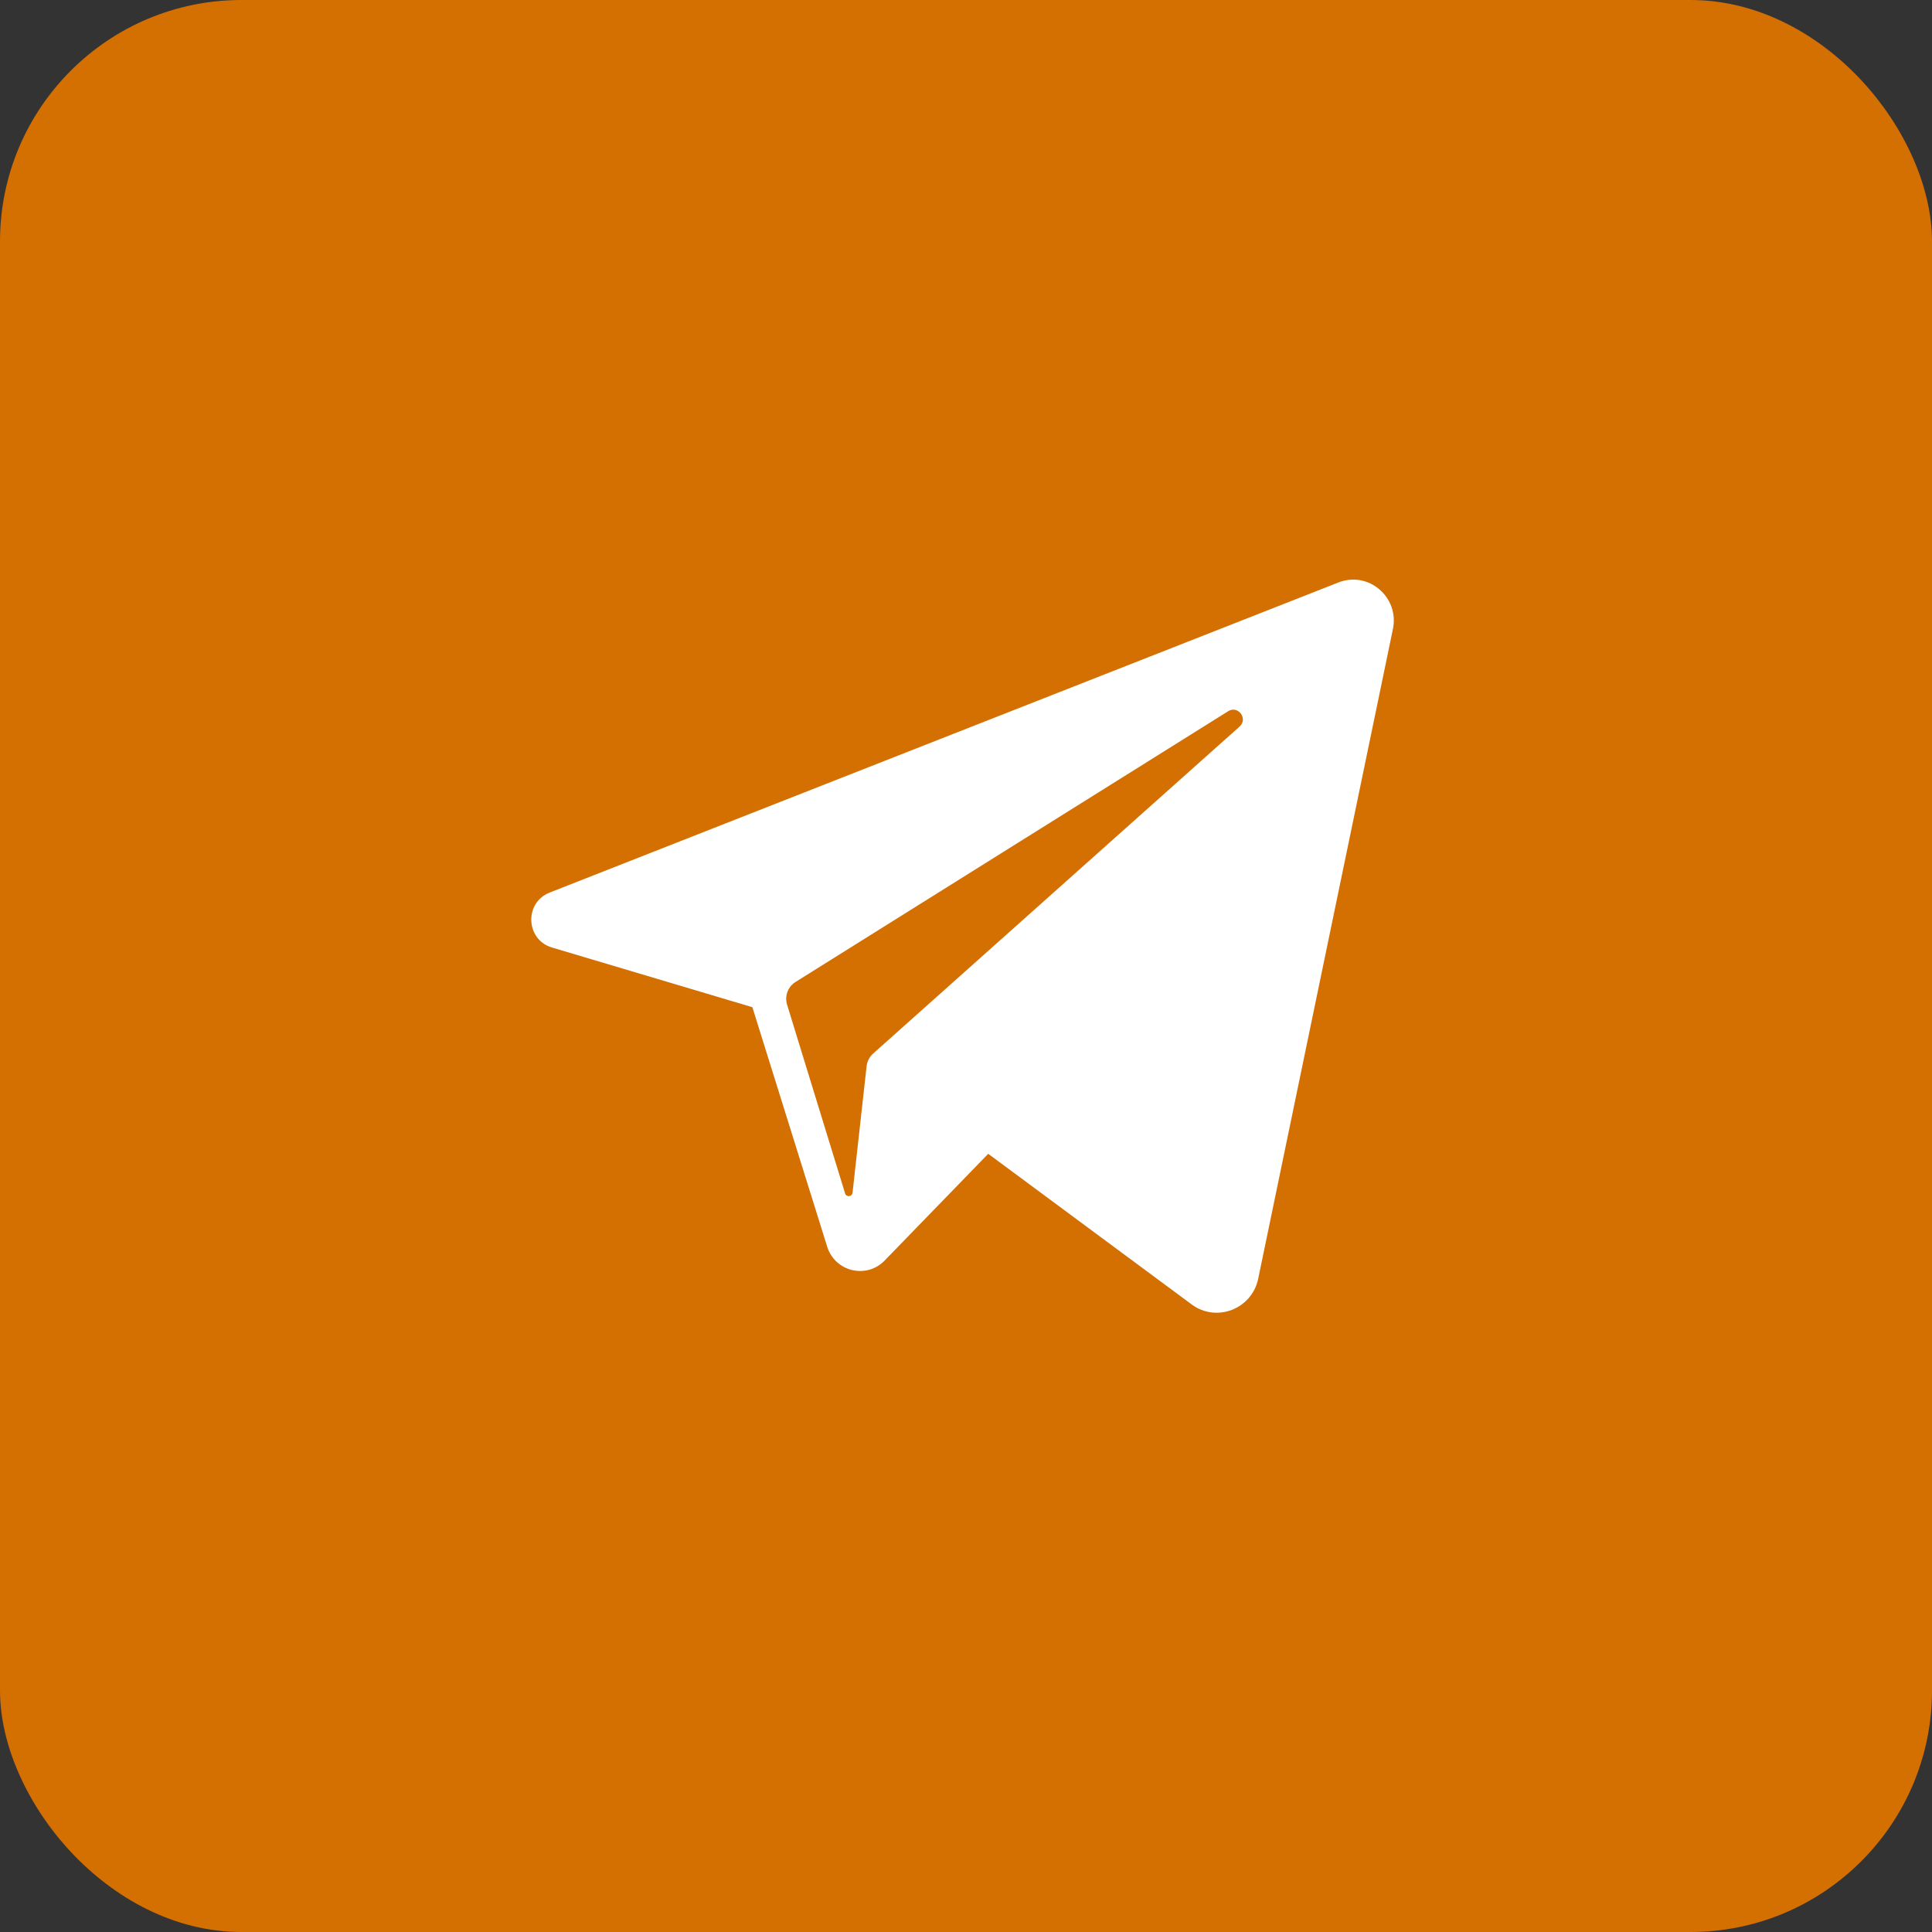
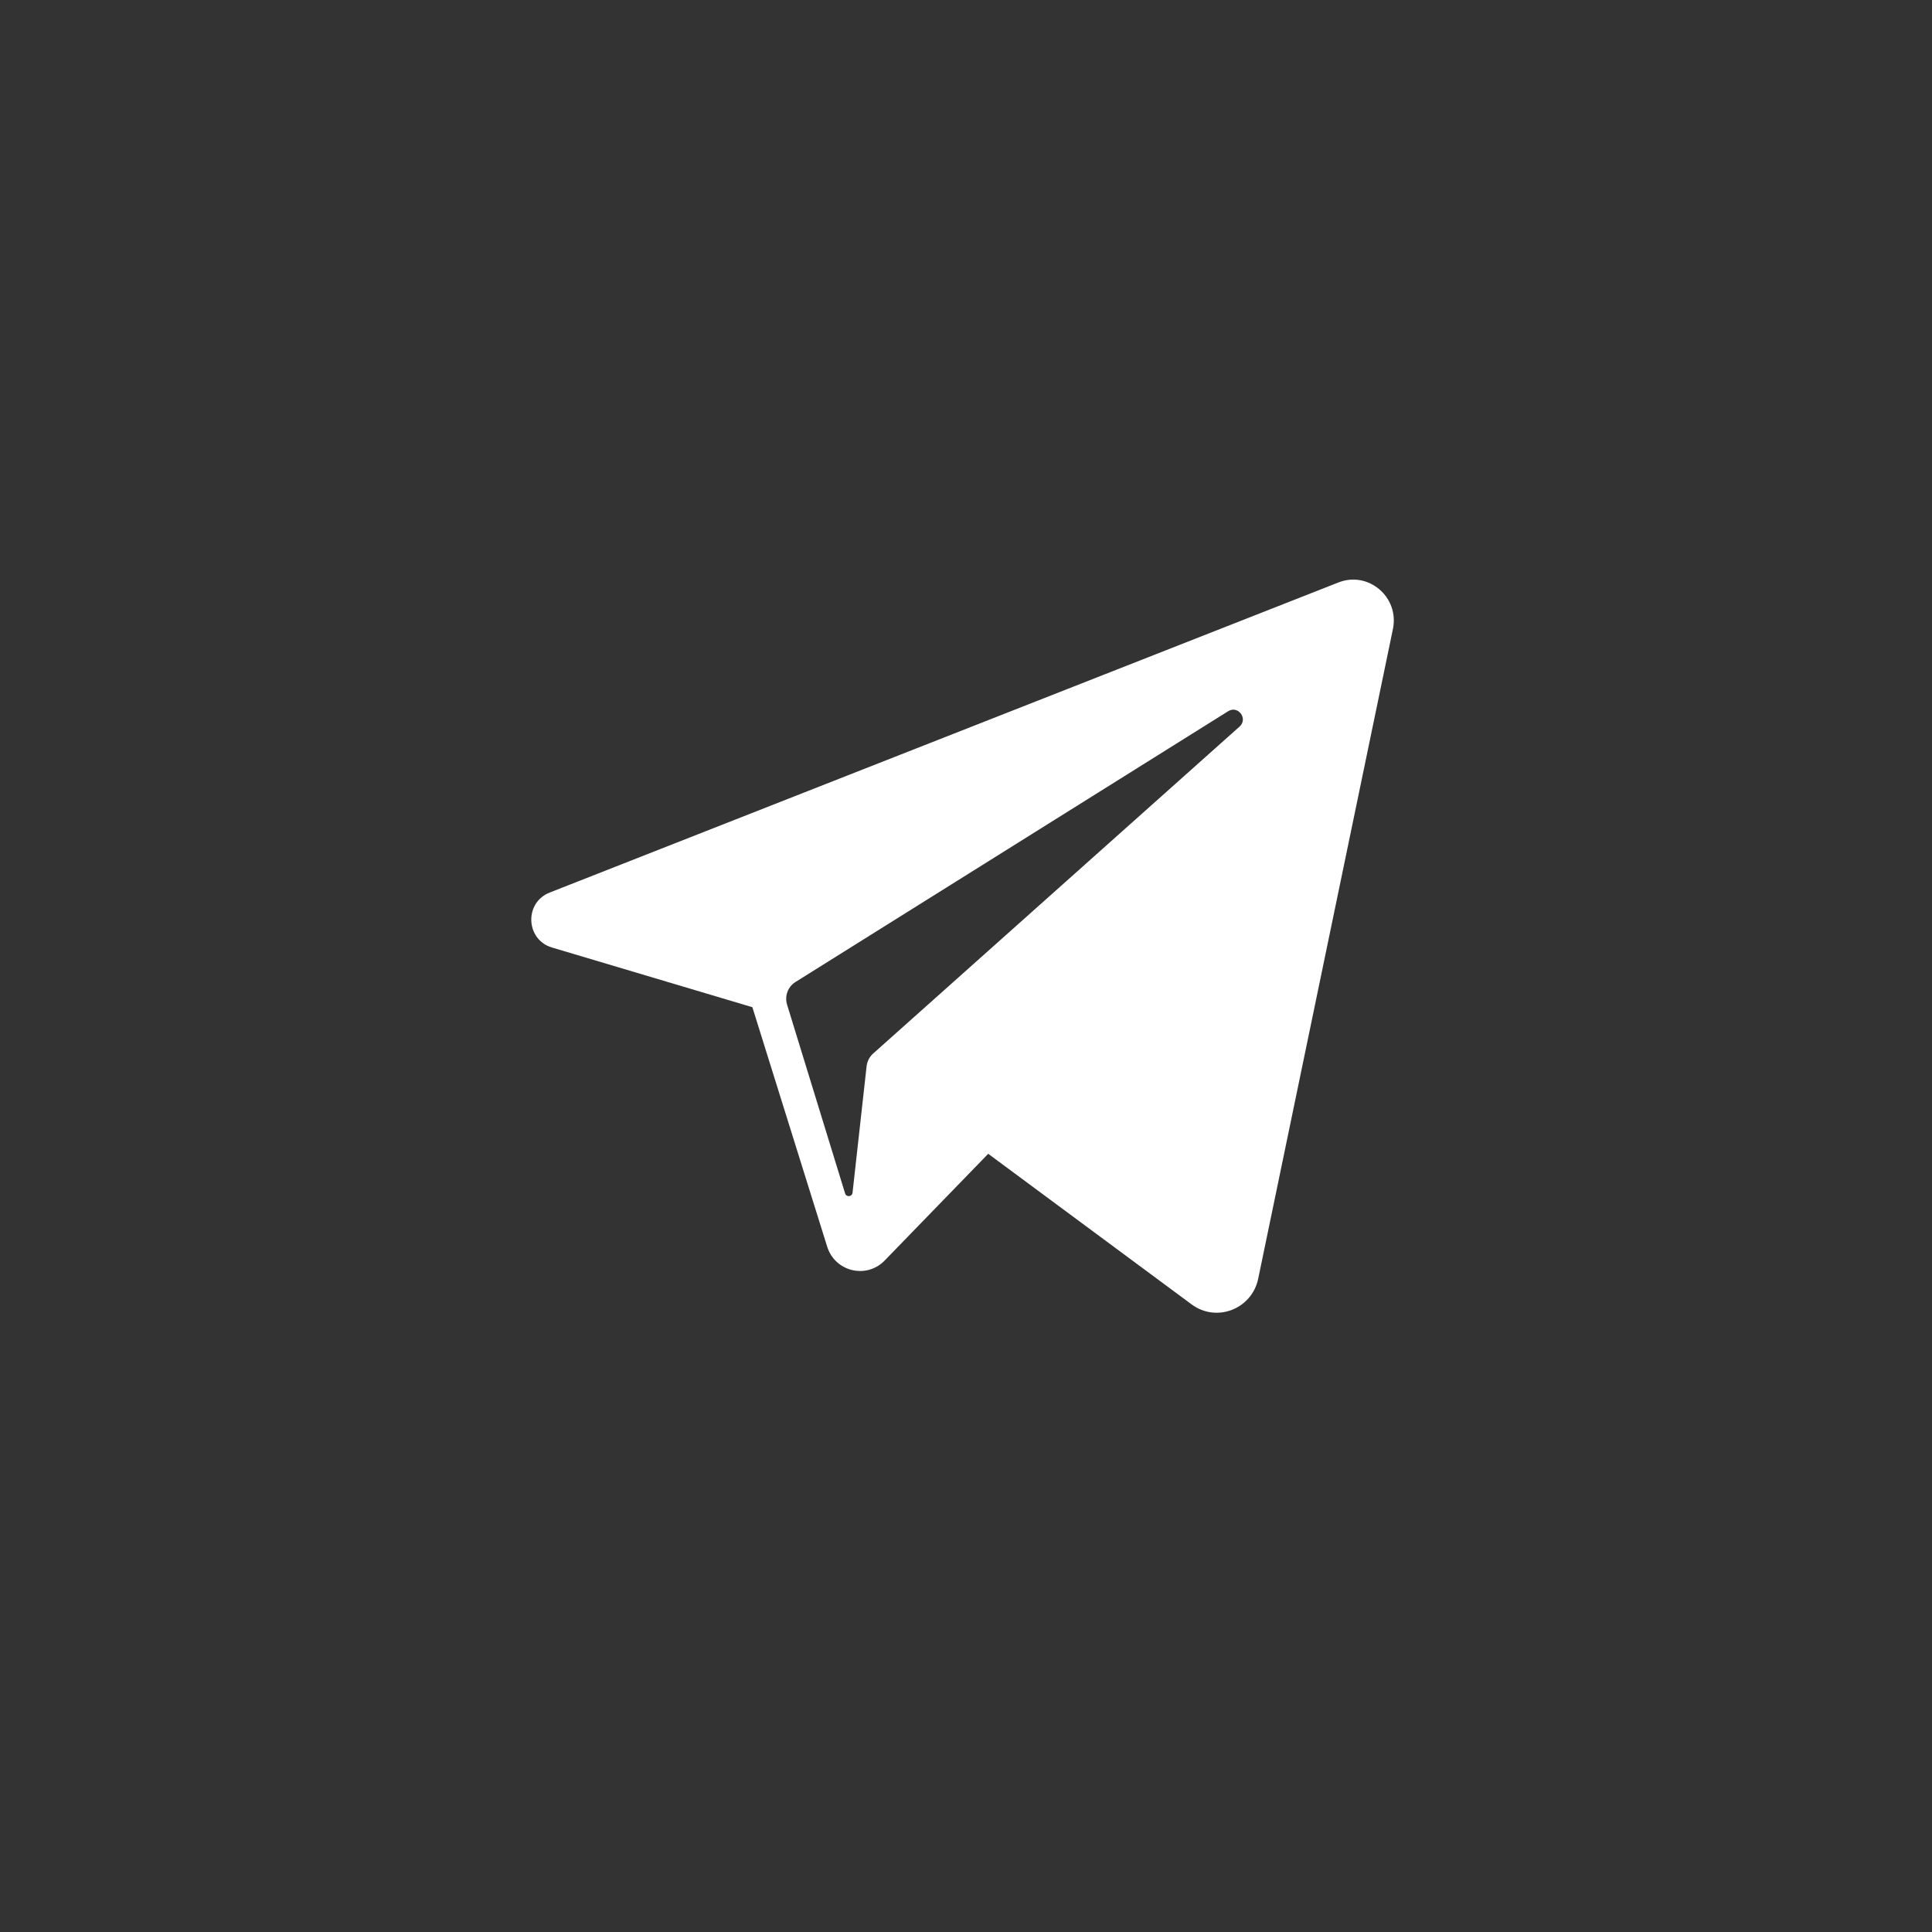
<svg xmlns="http://www.w3.org/2000/svg" width="40" height="40" viewBox="0 0 40 40" fill="none">
  <rect x="0" y="0" width="40" height="40" fill="#333333" stroke="none" />
-   <rect width="40" height="40" rx="5" fill="#D46F01" />
  <path d="M27.711 12.059L11.379 18.48C10.85 18.689 10.882 19.454 11.427 19.617L15.577 20.853L17.126 25.811C17.288 26.329 17.938 26.486 18.315 26.099L20.46 23.888L24.671 27.006C25.186 27.388 25.919 27.104 26.05 26.473L28.839 13.023C28.975 12.364 28.333 11.815 27.711 12.059ZM25.663 15.044L18.078 21.812C18.002 21.88 17.954 21.973 17.942 22.075L17.651 24.694C17.641 24.78 17.523 24.791 17.497 24.709L16.296 20.802C16.241 20.623 16.312 20.429 16.47 20.331L25.428 14.725C25.634 14.596 25.845 14.882 25.663 15.044Z" fill="white" />
</svg>